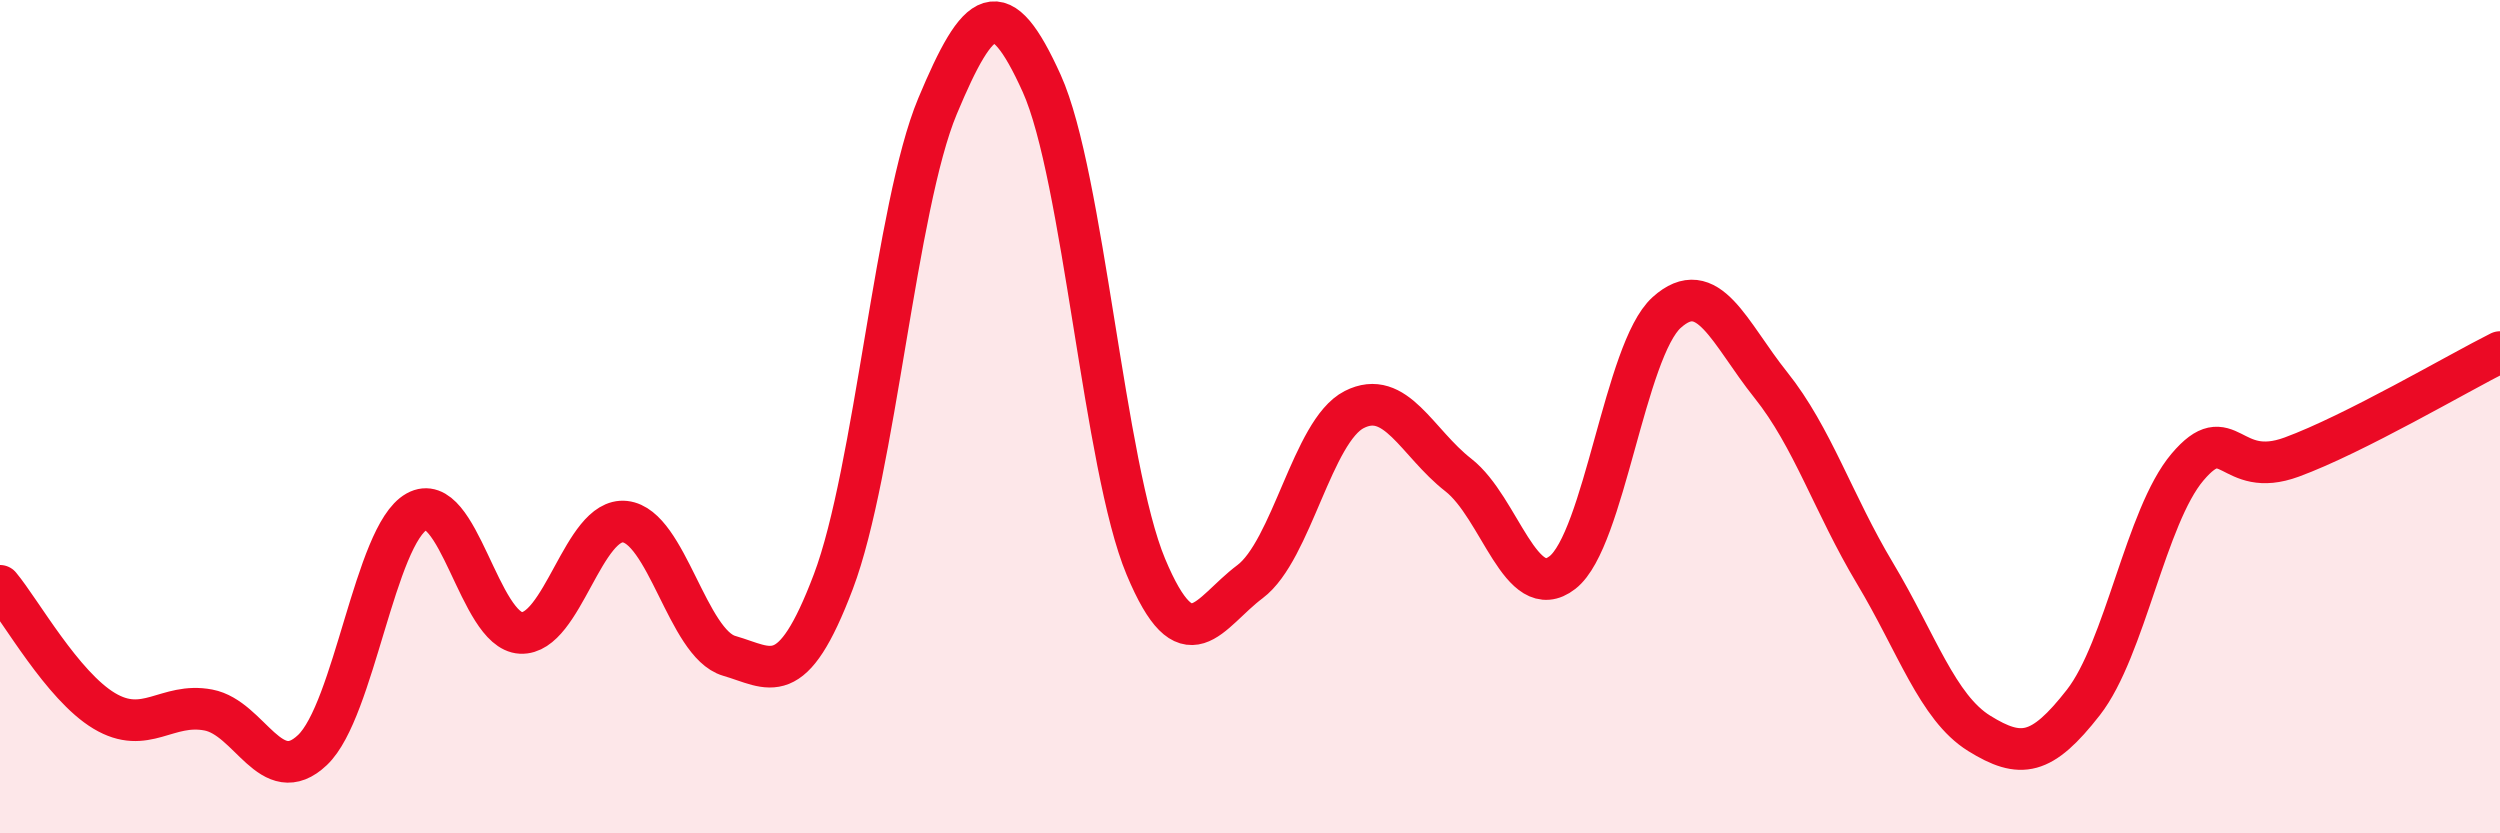
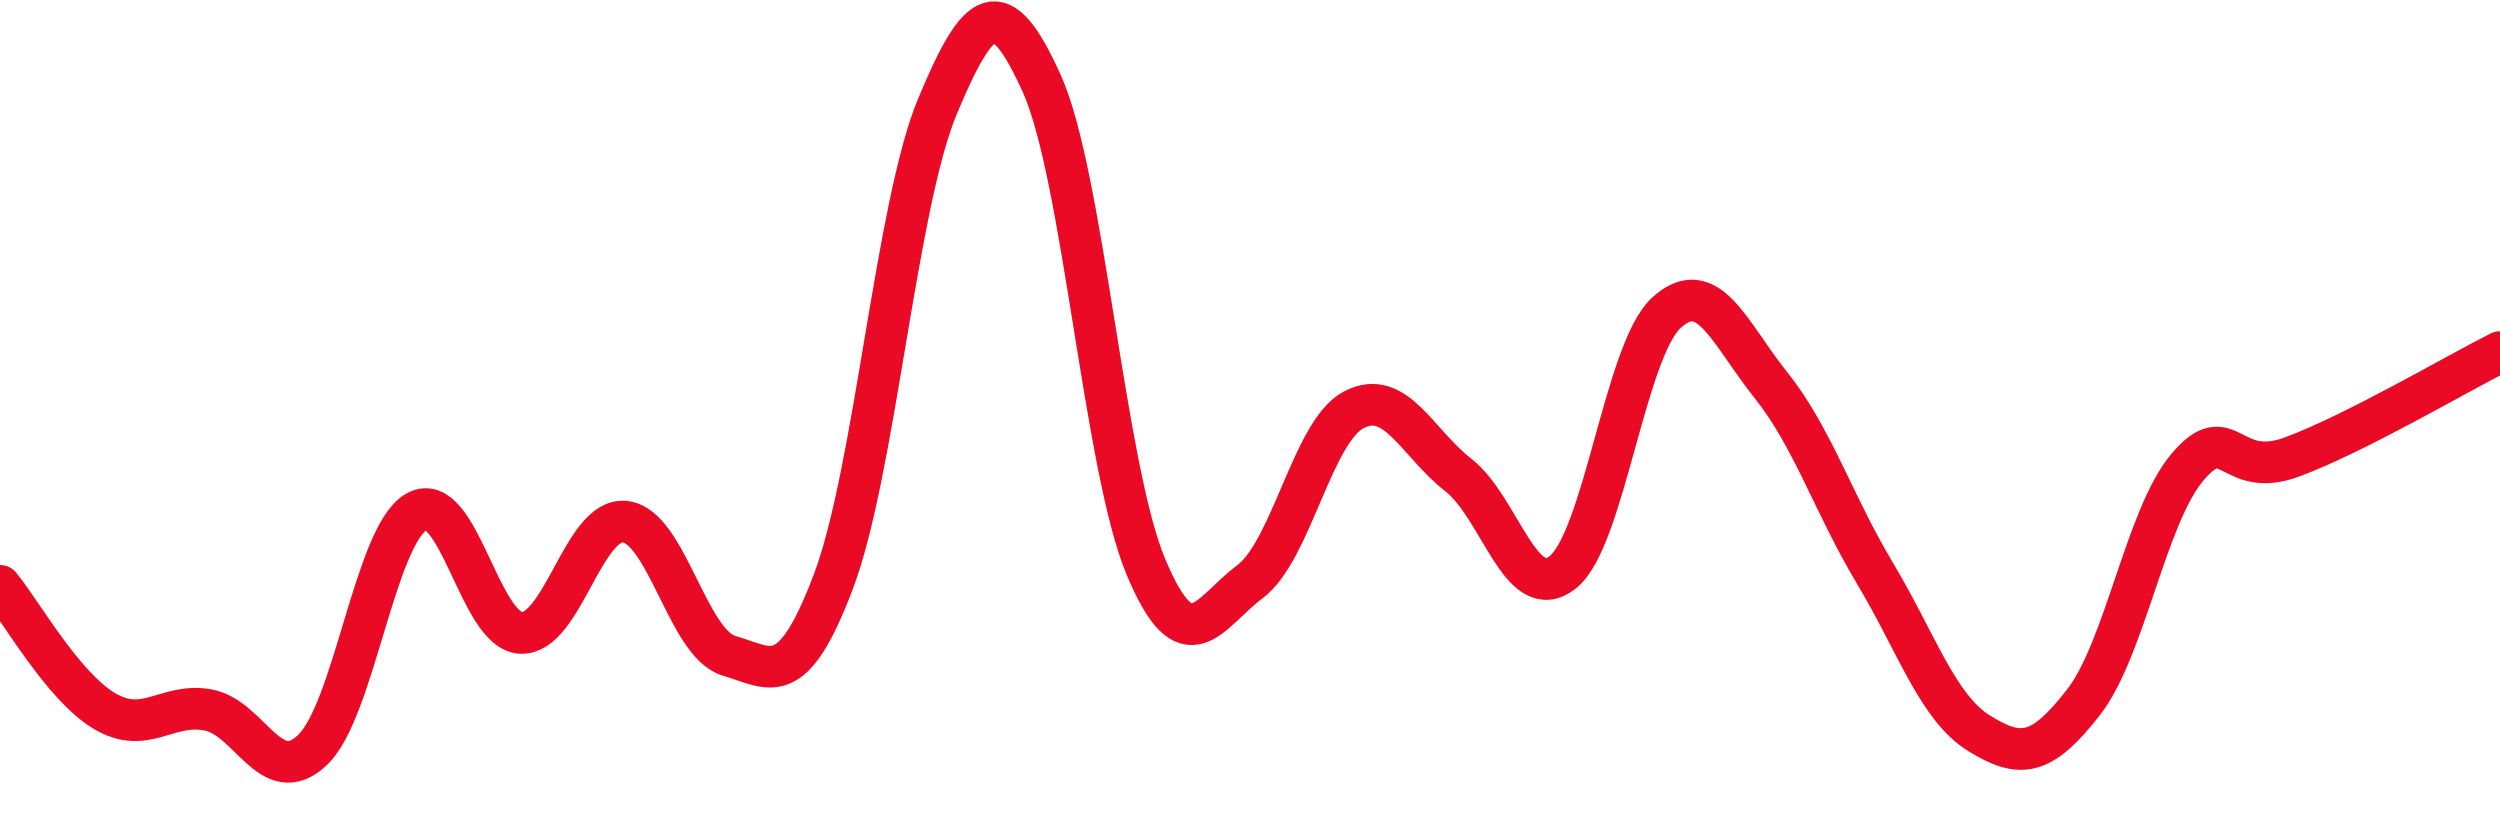
<svg xmlns="http://www.w3.org/2000/svg" width="60" height="20" viewBox="0 0 60 20">
-   <path d="M 0,14.06 C 0.5,14.66 1.5,16.46 2.5,17.06 C 3.5,17.66 4,16.85 5,17.04 C 6,17.23 6.5,18.95 7.5,18 C 8.5,17.05 9,12.84 10,12.28 C 11,11.72 11.5,15.14 12.5,15.19 C 13.5,15.24 14,12.41 15,12.52 C 16,12.63 16.5,15.45 17.5,15.74 C 18.5,16.03 19,16.6 20,13.96 C 21,11.32 21.5,4.94 22.5,2.55 C 23.5,0.16 24,-0.21 25,2 C 26,4.21 26.5,11.21 27.5,13.6 C 28.5,15.99 29,14.71 30,13.96 C 31,13.21 31.5,10.34 32.5,9.83 C 33.5,9.32 34,10.62 35,11.4 C 36,12.18 36.5,14.52 37.5,13.74 C 38.5,12.96 39,8.4 40,7.5 C 41,6.6 41.5,7.99 42.5,9.24 C 43.5,10.49 44,12.09 45,13.76 C 46,15.43 46.5,16.98 47.5,17.6 C 48.5,18.22 49,18.14 50,16.86 C 51,15.58 51.5,12.39 52.5,11.21 C 53.5,10.03 53.5,11.52 55,10.97 C 56.5,10.42 59,8.95 60,8.45L60 20L0 20Z" fill="#EB0A25" opacity="0.1" stroke-linecap="round" stroke-linejoin="round" />
  <path d="M 0,14.06 C 0.5,14.66 1.5,16.46 2.5,17.06 C 3.5,17.66 4,16.85 5,17.04 C 6,17.23 6.5,18.95 7.5,18 C 8.5,17.05 9,12.84 10,12.28 C 11,11.72 11.5,15.14 12.5,15.19 C 13.5,15.24 14,12.41 15,12.52 C 16,12.63 16.5,15.45 17.5,15.74 C 18.5,16.03 19,16.6 20,13.96 C 21,11.32 21.5,4.94 22.5,2.55 C 23.5,0.16 24,-0.21 25,2 C 26,4.21 26.5,11.21 27.5,13.6 C 28.5,15.99 29,14.71 30,13.96 C 31,13.21 31.5,10.34 32.5,9.83 C 33.5,9.32 34,10.62 35,11.4 C 36,12.18 36.5,14.52 37.5,13.74 C 38.5,12.96 39,8.4 40,7.5 C 41,6.6 41.5,7.99 42.5,9.24 C 43.5,10.49 44,12.09 45,13.76 C 46,15.43 46.5,16.98 47.5,17.6 C 48.5,18.22 49,18.14 50,16.86 C 51,15.58 51.5,12.39 52.5,11.21 C 53.5,10.03 53.5,11.52 55,10.97 C 56.5,10.42 59,8.95 60,8.45" stroke="#EB0A25" stroke-width="1" fill="none" stroke-linecap="round" stroke-linejoin="round" />
</svg>